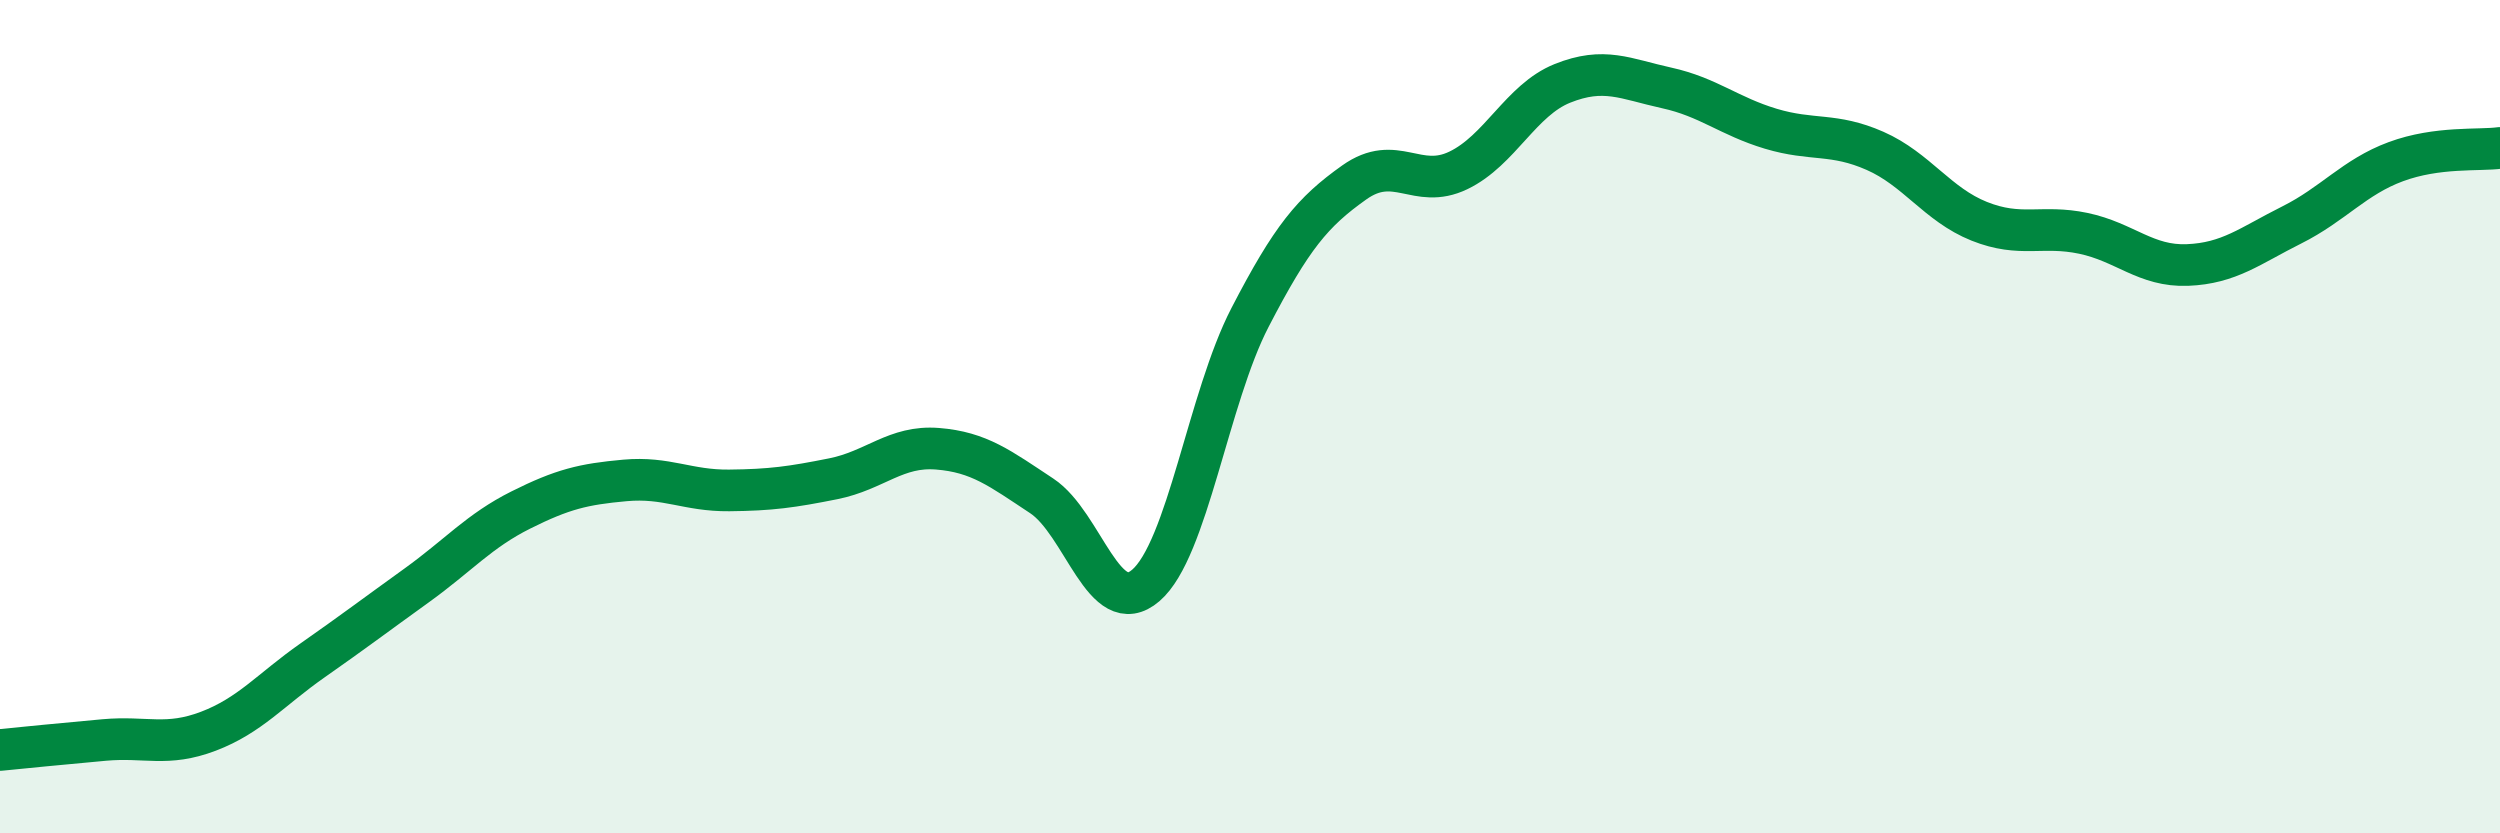
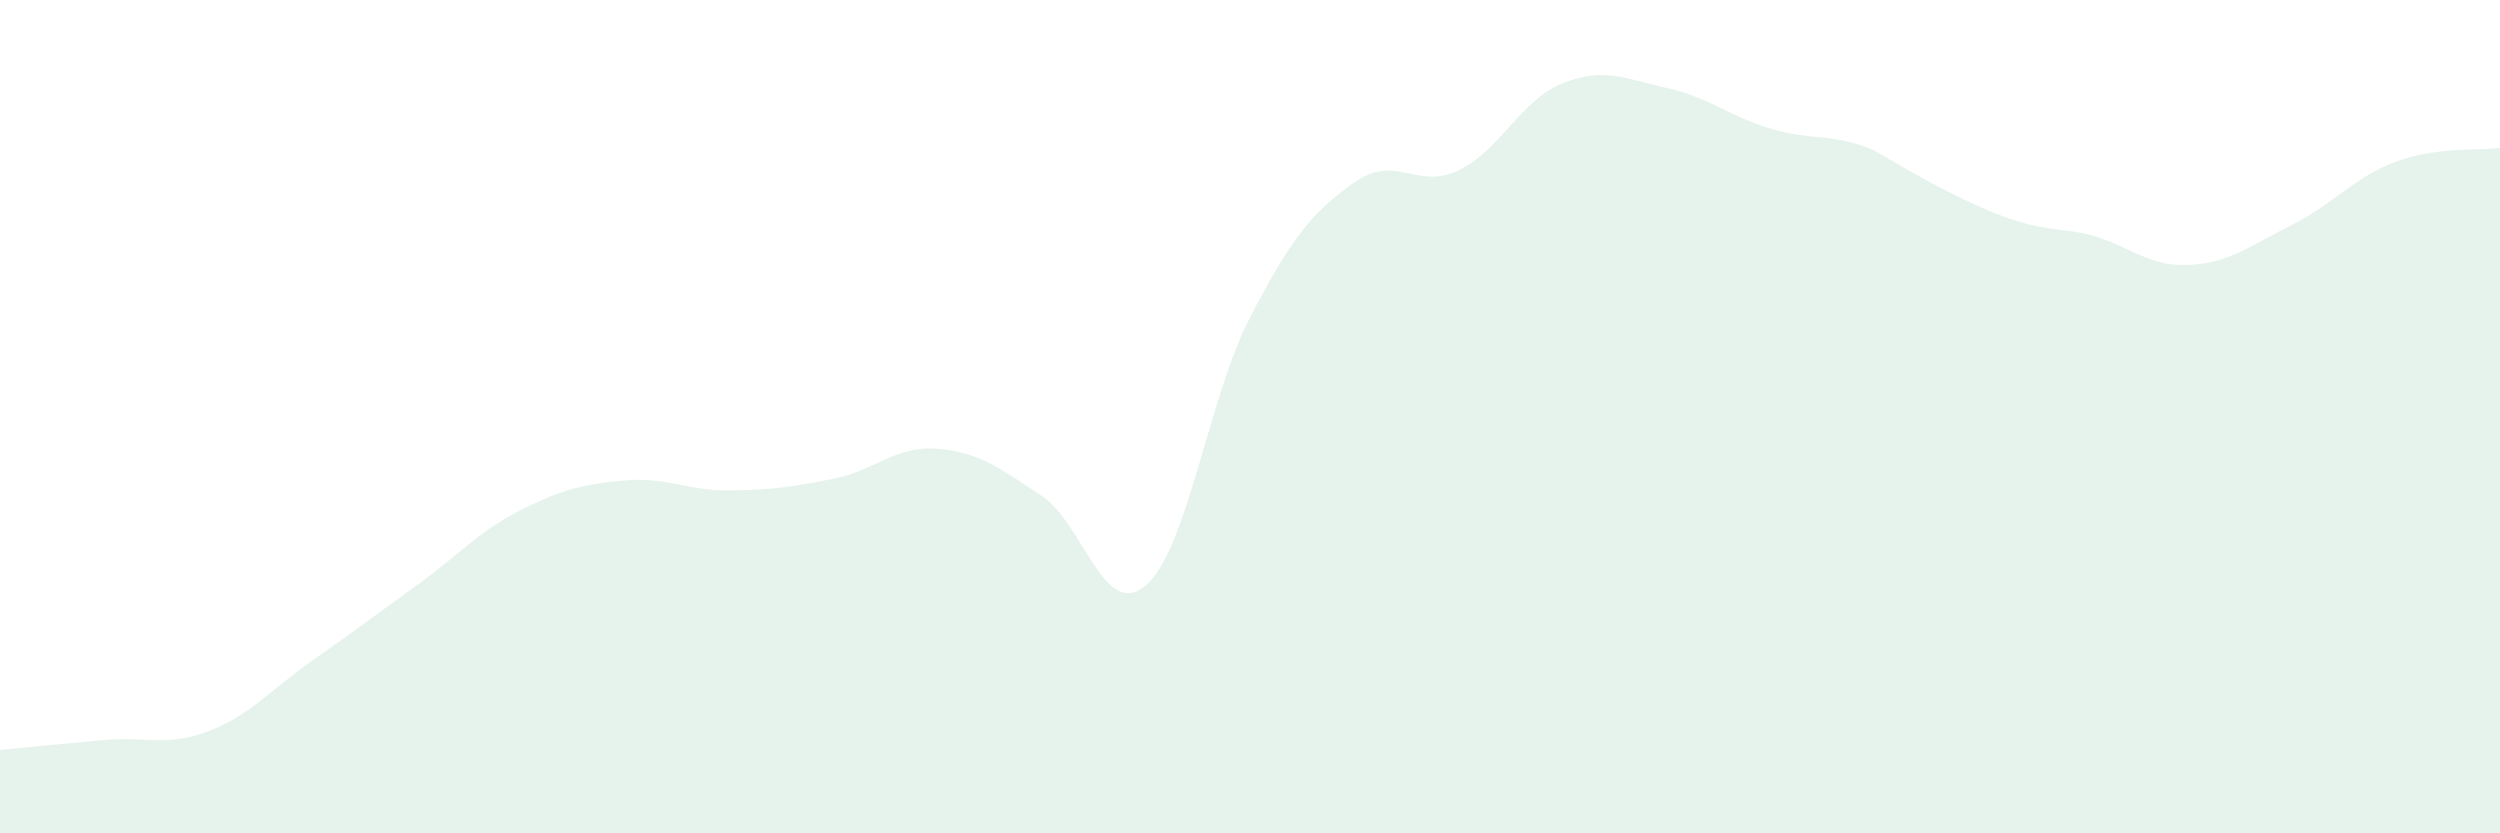
<svg xmlns="http://www.w3.org/2000/svg" width="60" height="20" viewBox="0 0 60 20">
-   <path d="M 0,18 C 0.5,17.95 1.5,17.85 2.5,17.76 C 3.5,17.67 4,17.93 5,17.55 C 6,17.17 6.5,16.55 7.5,15.85 C 8.5,15.15 9,14.77 10,14.05 C 11,13.33 11.5,12.74 12.5,12.24 C 13.5,11.74 14,11.62 15,11.53 C 16,11.44 16.5,11.78 17.5,11.77 C 18.5,11.76 19,11.69 20,11.49 C 21,11.29 21.5,10.69 22.5,10.77 C 23.5,10.85 24,11.24 25,11.9 C 26,12.56 26.5,14.91 27.5,14.05 C 28.5,13.19 29,9.55 30,7.62 C 31,5.69 31.5,5.09 32.5,4.38 C 33.5,3.67 34,4.57 35,4.09 C 36,3.61 36.5,2.4 37.5,2 C 38.5,1.6 39,1.89 40,2.11 C 41,2.33 41.5,2.79 42.5,3.09 C 43.5,3.39 44,3.18 45,3.62 C 46,4.06 46.5,4.91 47.5,5.31 C 48.5,5.71 49,5.39 50,5.6 C 51,5.81 51.5,6.4 52.5,6.36 C 53.5,6.32 54,5.9 55,5.4 C 56,4.9 56.5,4.25 57.5,3.88 C 58.5,3.51 59.5,3.62 60,3.55L60 20L0 20Z" fill="#008740" opacity="0.1" stroke-linecap="round" stroke-linejoin="round" />
-   <path d="M 0,18 C 0.5,17.95 1.5,17.85 2.5,17.76 C 3.5,17.67 4,17.93 5,17.55 C 6,17.17 6.5,16.55 7.5,15.85 C 8.5,15.15 9,14.77 10,14.05 C 11,13.33 11.5,12.74 12.5,12.24 C 13.5,11.74 14,11.62 15,11.53 C 16,11.44 16.5,11.78 17.5,11.77 C 18.5,11.76 19,11.69 20,11.49 C 21,11.29 21.5,10.69 22.5,10.77 C 23.5,10.85 24,11.24 25,11.9 C 26,12.56 26.5,14.91 27.5,14.05 C 28.5,13.19 29,9.55 30,7.62 C 31,5.69 31.5,5.09 32.5,4.38 C 33.5,3.67 34,4.57 35,4.09 C 36,3.61 36.5,2.4 37.5,2 C 38.5,1.6 39,1.89 40,2.11 C 41,2.33 41.5,2.79 42.5,3.09 C 43.5,3.39 44,3.18 45,3.62 C 46,4.06 46.5,4.91 47.5,5.31 C 48.5,5.71 49,5.39 50,5.6 C 51,5.81 51.5,6.4 52.5,6.36 C 53.5,6.32 54,5.9 55,5.4 C 56,4.9 56.5,4.25 57.5,3.88 C 58.5,3.51 59.5,3.62 60,3.55" stroke="#008740" stroke-width="1" fill="none" stroke-linecap="round" stroke-linejoin="round" />
+   <path d="M 0,18 C 0.5,17.95 1.5,17.85 2.5,17.76 C 3.5,17.67 4,17.93 5,17.55 C 6,17.17 6.5,16.55 7.5,15.85 C 8.5,15.15 9,14.77 10,14.05 C 11,13.33 11.5,12.74 12.5,12.24 C 13.5,11.74 14,11.62 15,11.53 C 16,11.44 16.5,11.78 17.5,11.77 C 18.5,11.76 19,11.69 20,11.49 C 21,11.29 21.5,10.69 22.5,10.77 C 23.5,10.85 24,11.24 25,11.9 C 26,12.56 26.5,14.91 27.5,14.05 C 28.5,13.19 29,9.55 30,7.62 C 31,5.69 31.5,5.09 32.5,4.38 C 33.5,3.67 34,4.57 35,4.09 C 36,3.61 36.5,2.4 37.5,2 C 38.5,1.6 39,1.89 40,2.11 C 41,2.33 41.5,2.79 42.5,3.09 C 43.5,3.39 44,3.18 45,3.62 C 48.5,5.71 49,5.39 50,5.6 C 51,5.81 51.5,6.4 52.5,6.36 C 53.5,6.32 54,5.9 55,5.4 C 56,4.9 56.5,4.25 57.5,3.88 C 58.5,3.51 59.5,3.62 60,3.55L60 20L0 20Z" fill="#008740" opacity="0.1" stroke-linecap="round" stroke-linejoin="round" />
</svg>